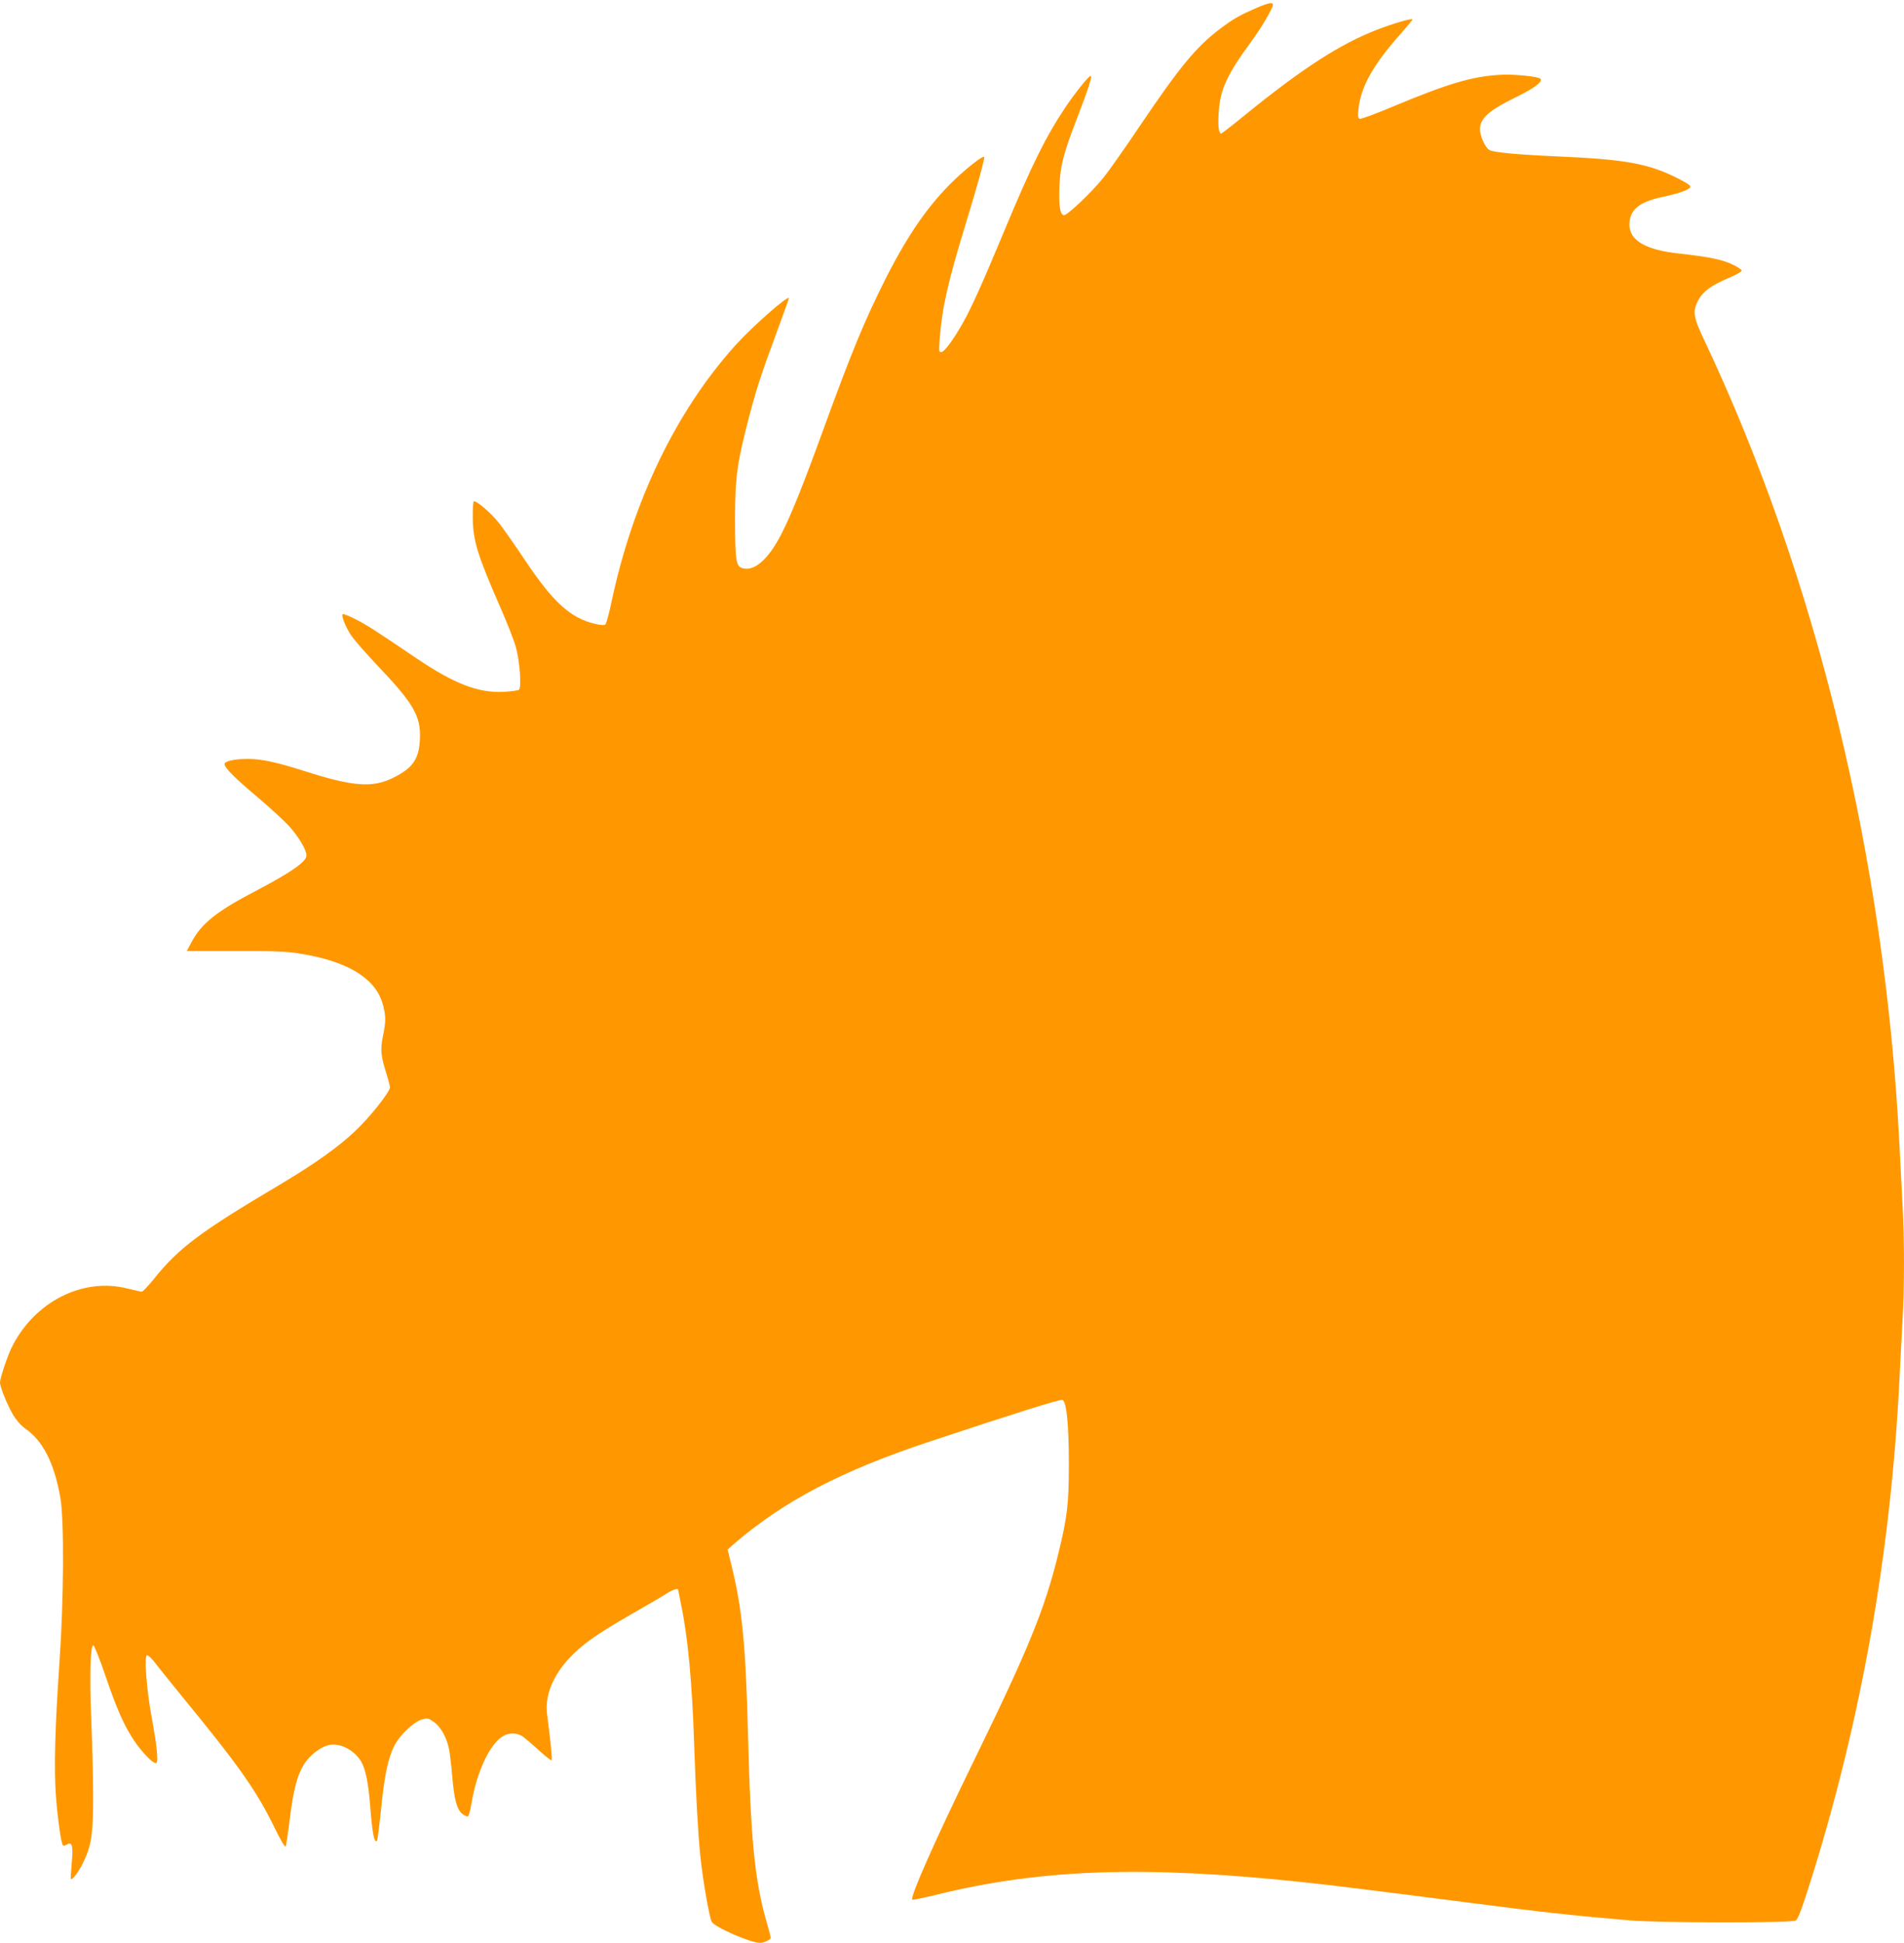
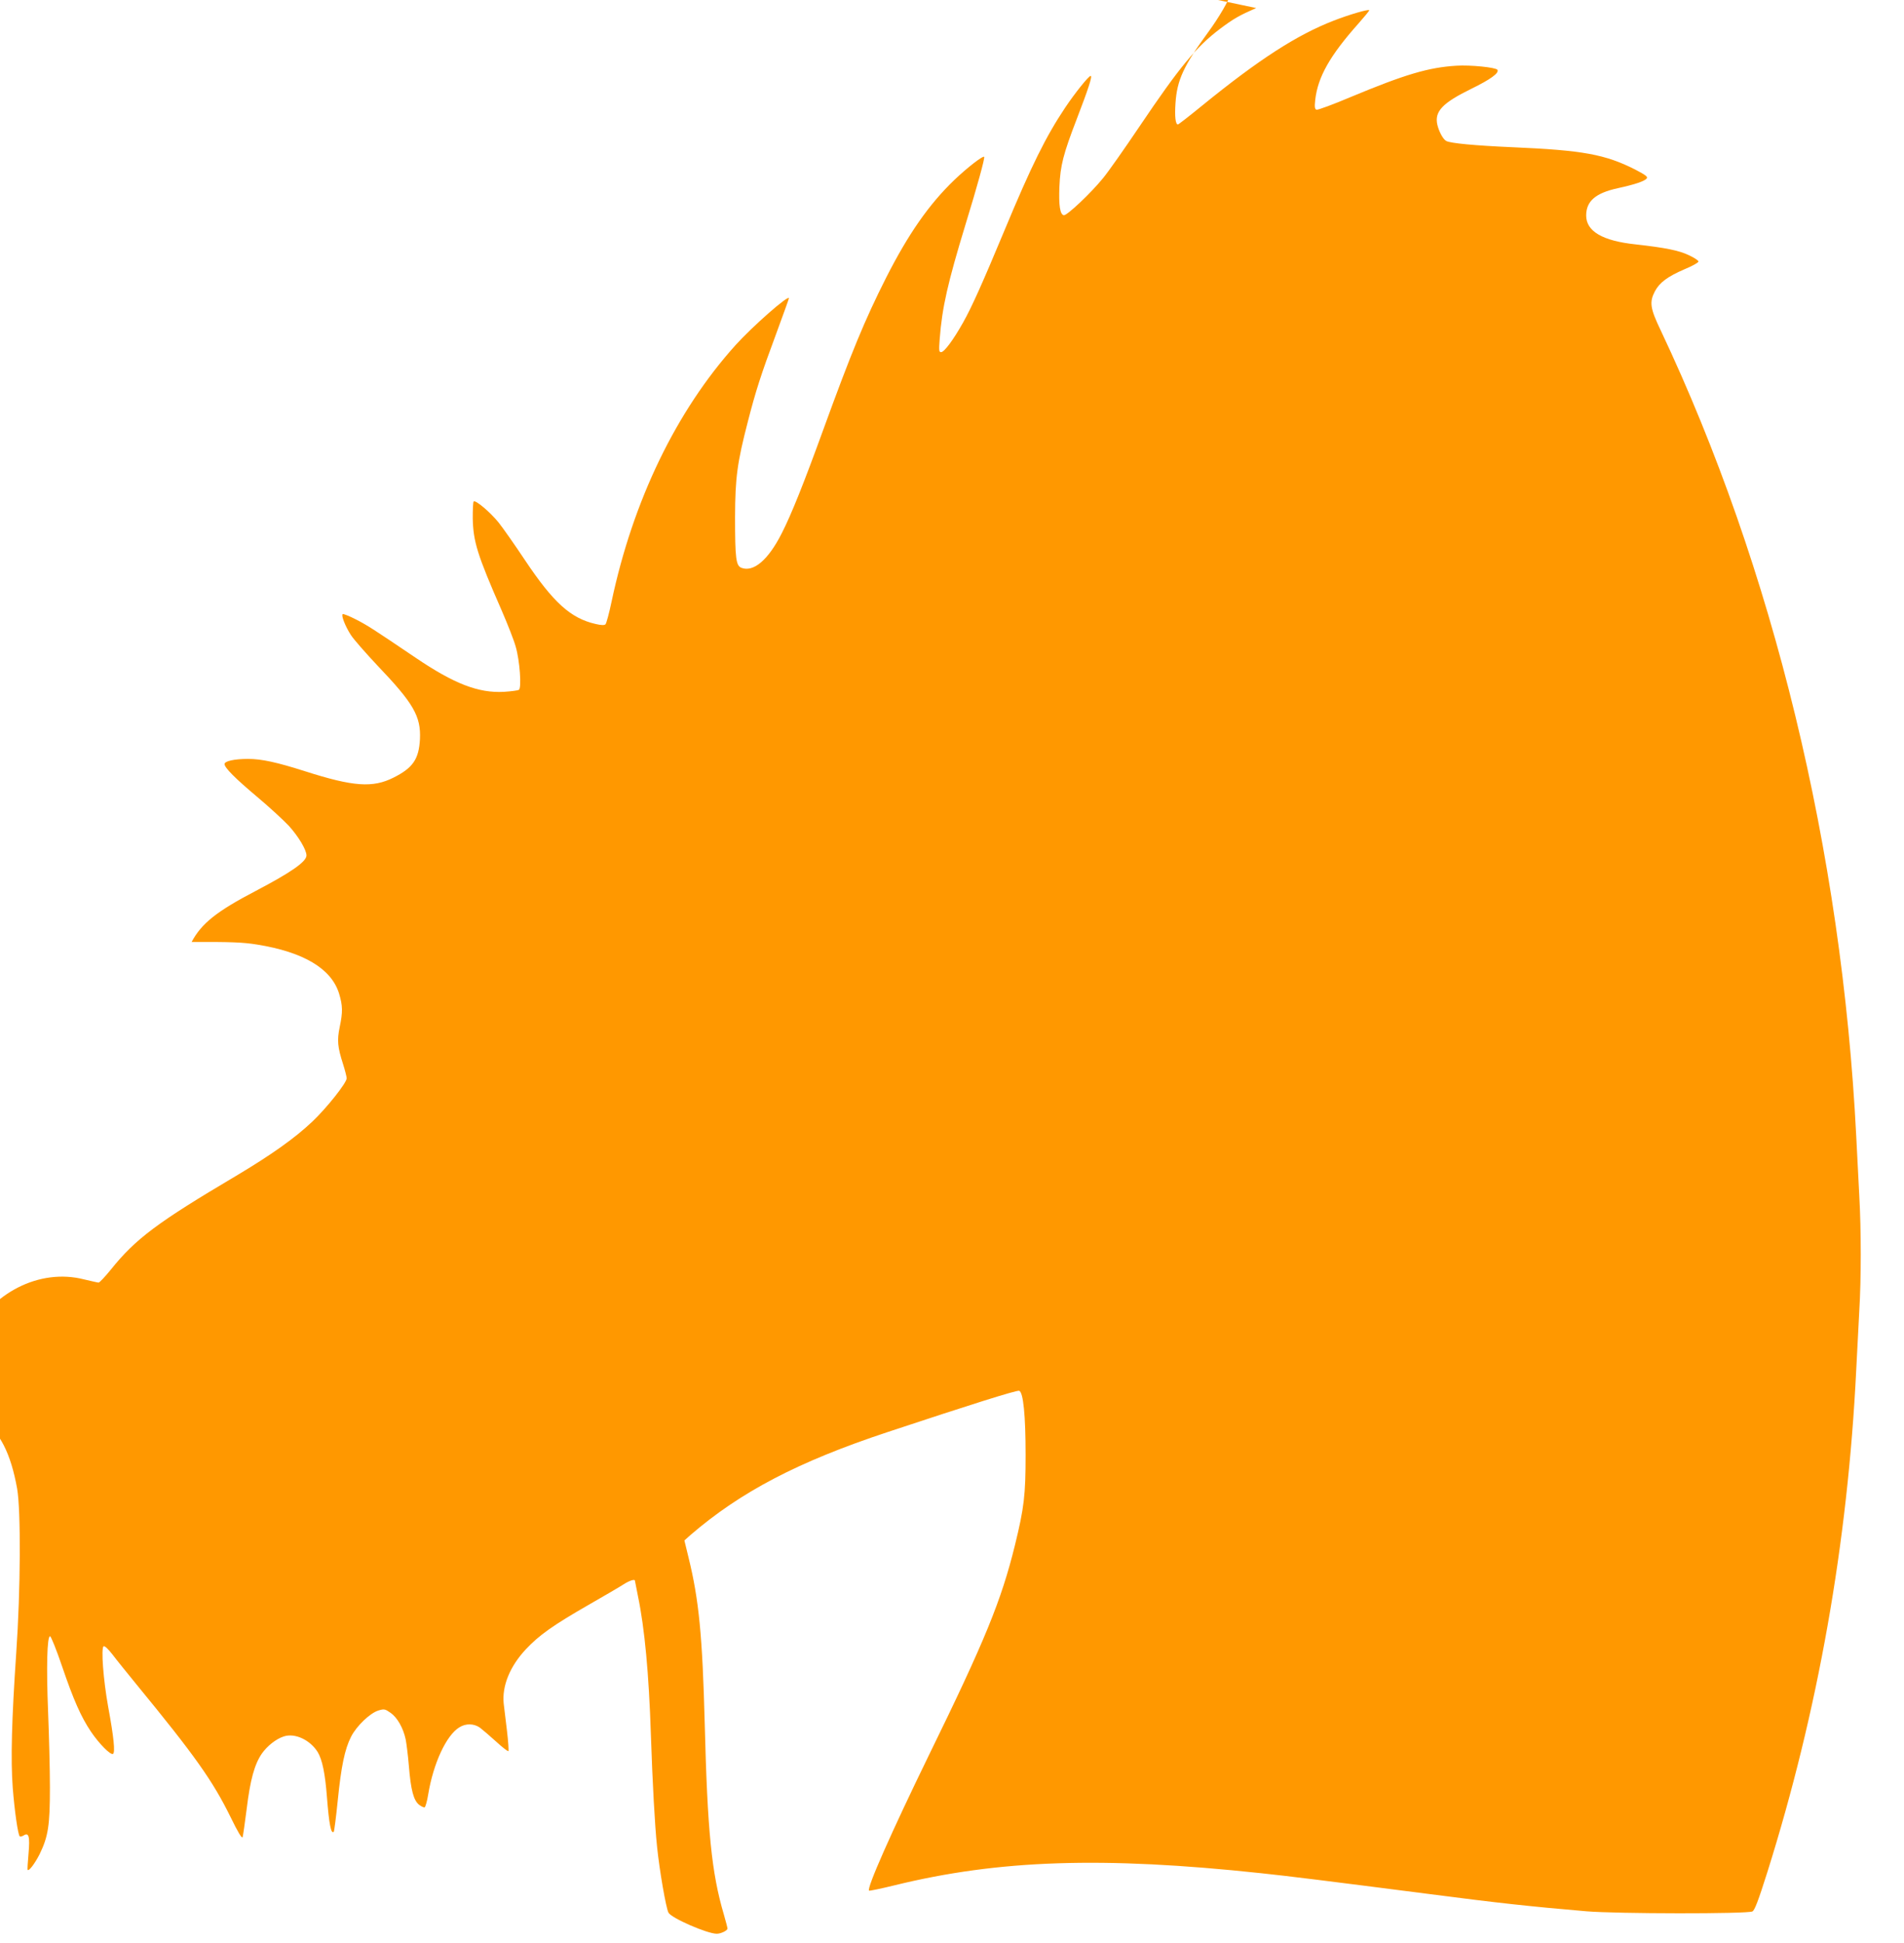
<svg xmlns="http://www.w3.org/2000/svg" version="1.0" width="1255pt" height="1280pt" viewBox="0 0 1255 1280" preserveAspectRatio="xMidYMid meet">
  <g transform="translate(0,1280) scale(0.1,-0.1)" fill="#ff9800" stroke="none">
-     <path d="M8280 12747 c-110 -48 -149 -70 -237 -136 -158 -119 -267 -251 -532 -644 -99 -147 -206 -299 -239 -339 -80 -99 -240 -250 -260 -246 -25 5 -34 64 -29 188 6 139 25 214 114 445 76 198 105 285 92 285 -13 0 -103 -112 -168 -209 -127 -190 -222 -381 -401 -811 -143 -343 -215 -504 -272 -605 -64 -114 -124 -195 -145 -195 -14 0 -15 11 -9 88 16 208 53 369 170 753 77 250 129 439 123 446 -9 8 -111 -71 -196 -152 -168 -161 -304 -357 -450 -644 -141 -279 -229 -492 -416 -1006 -126 -347 -209 -555 -273 -680 -89 -175 -185 -256 -265 -226 -36 14 -42 61 -42 336 1 259 14 356 85 630 51 198 85 305 186 576 46 125 84 230 84 234 0 26 -242 -187 -352 -309 -391 -434 -676 -1025 -817 -1690 -16 -76 -34 -143 -40 -149 -7 -7 -27 -7 -65 2 -164 37 -279 141 -466 421 -68 102 -146 213 -174 248 -54 67 -152 150 -164 138 -4 -4 -6 -53 -6 -109 3 -155 29 -240 192 -612 38 -88 80 -194 91 -235 27 -91 40 -273 21 -285 -7 -4 -51 -10 -99 -13 -168 -9 -328 53 -582 225 -283 191 -315 212 -393 252 -43 22 -83 38 -87 35 -12 -7 17 -81 54 -138 18 -28 97 -118 175 -201 238 -249 287 -334 280 -485 -7 -131 -46 -189 -174 -253 -137 -69 -265 -60 -584 42 -186 59 -285 81 -375 81 -89 0 -155 -14 -155 -34 0 -24 71 -95 215 -216 80 -67 173 -153 209 -191 64 -71 116 -158 116 -195 0 -41 -102 -112 -335 -234 -257 -134 -357 -214 -422 -336 l-32 -60 317 0 c259 1 338 -2 431 -17 306 -49 490 -158 541 -323 24 -80 25 -121 4 -221 -18 -87 -14 -131 22 -243 13 -41 24 -84 24 -94 0 -30 -131 -195 -226 -285 -116 -110 -270 -219 -503 -358 -519 -307 -663 -415 -825 -617 -38 -47 -75 -86 -81 -86 -6 0 -49 10 -96 21 -293 75 -613 -88 -761 -386 -28 -56 -78 -205 -78 -232 0 -31 46 -145 84 -210 22 -38 53 -74 79 -92 120 -83 193 -225 235 -459 25 -144 23 -665 -6 -1082 -30 -438 -37 -704 -23 -889 12 -152 34 -307 46 -319 3 -4 14 -1 25 5 35 23 43 -5 33 -119 -5 -57 -8 -105 -6 -107 8 -11 47 40 79 103 57 117 68 190 68 441 0 121 -6 344 -12 495 -12 296 -7 500 13 500 6 0 42 -89 79 -198 76 -223 125 -333 190 -430 54 -80 130 -157 146 -147 15 9 5 110 -32 310 -32 177 -48 388 -30 399 7 4 31 -19 59 -55 26 -35 98 -123 158 -197 385 -469 502 -634 620 -874 48 -99 75 -143 79 -132 3 9 15 93 27 187 23 189 51 293 100 364 35 50 94 97 145 113 73 24 173 -23 223 -103 30 -50 49 -140 61 -297 14 -179 27 -246 45 -228 3 3 15 95 26 204 23 228 46 339 88 422 36 71 126 157 181 173 37 11 43 10 80 -16 43 -30 83 -99 99 -175 5 -25 15 -103 21 -175 13 -159 31 -226 67 -255 14 -11 31 -19 37 -17 5 2 16 39 23 83 34 207 120 392 206 444 43 27 96 25 135 -2 17 -13 65 -54 107 -92 41 -38 78 -66 81 -63 3 3 -1 65 -10 139 -9 73 -18 152 -21 174 -12 115 40 245 146 358 86 92 180 159 414 293 105 60 209 121 232 136 37 24 73 35 73 23 0 -2 9 -48 20 -102 44 -211 72 -511 85 -909 11 -325 26 -601 41 -743 16 -157 59 -403 75 -433 19 -36 256 -139 318 -139 28 0 71 21 71 34 0 6 -11 48 -24 93 -81 275 -108 546 -126 1258 -15 577 -38 815 -107 1095 l-27 111 39 35 c332 286 711 484 1300 679 552 183 854 278 868 272 27 -10 42 -163 42 -422 0 -266 -10 -349 -70 -594 -90 -366 -197 -628 -568 -1386 -248 -509 -410 -875 -394 -891 2 -3 78 13 168 35 689 169 1375 191 2414 80 182 -19 453 -53 1115 -138 446 -58 656 -81 1030 -113 195 -17 1066 -18 1096 -1 15 9 38 69 97 255 335 1064 531 2172 587 3313 6 121 15 295 20 386 13 213 13 534 0 764 -5 99 -14 275 -20 390 -95 1879 -547 3740 -1289 5309 -70 146 -75 186 -38 257 31 58 84 97 195 145 51 21 92 44 92 51 0 7 -29 26 -64 42 -65 31 -154 49 -351 71 -217 23 -325 86 -325 190 0 95 62 148 208 180 115 25 176 46 191 64 9 11 -7 23 -76 59 -198 100 -344 127 -808 147 -251 11 -408 26 -437 41 -21 11 -48 61 -59 107 -20 88 34 144 226 238 123 60 183 103 170 124 -10 16 -180 33 -270 27 -184 -11 -341 -58 -694 -205 -118 -50 -221 -88 -229 -85 -11 5 -13 18 -8 64 17 152 97 293 285 504 39 44 71 83 71 87 0 10 -129 -27 -234 -68 -243 -94 -494 -256 -870 -562 -82 -67 -153 -122 -157 -122 -16 0 -22 52 -16 140 10 152 53 246 217 470 67 91 140 216 140 239 0 18 -31 12 -110 -22z" />
+     <path d="M8280 12747 c-110 -48 -149 -70 -237 -136 -158 -119 -267 -251 -532 -644 -99 -147 -206 -299 -239 -339 -80 -99 -240 -250 -260 -246 -25 5 -34 64 -29 188 6 139 25 214 114 445 76 198 105 285 92 285 -13 0 -103 -112 -168 -209 -127 -190 -222 -381 -401 -811 -143 -343 -215 -504 -272 -605 -64 -114 -124 -195 -145 -195 -14 0 -15 11 -9 88 16 208 53 369 170 753 77 250 129 439 123 446 -9 8 -111 -71 -196 -152 -168 -161 -304 -357 -450 -644 -141 -279 -229 -492 -416 -1006 -126 -347 -209 -555 -273 -680 -89 -175 -185 -256 -265 -226 -36 14 -42 61 -42 336 1 259 14 356 85 630 51 198 85 305 186 576 46 125 84 230 84 234 0 26 -242 -187 -352 -309 -391 -434 -676 -1025 -817 -1690 -16 -76 -34 -143 -40 -149 -7 -7 -27 -7 -65 2 -164 37 -279 141 -466 421 -68 102 -146 213 -174 248 -54 67 -152 150 -164 138 -4 -4 -6 -53 -6 -109 3 -155 29 -240 192 -612 38 -88 80 -194 91 -235 27 -91 40 -273 21 -285 -7 -4 -51 -10 -99 -13 -168 -9 -328 53 -582 225 -283 191 -315 212 -393 252 -43 22 -83 38 -87 35 -12 -7 17 -81 54 -138 18 -28 97 -118 175 -201 238 -249 287 -334 280 -485 -7 -131 -46 -189 -174 -253 -137 -69 -265 -60 -584 42 -186 59 -285 81 -375 81 -89 0 -155 -14 -155 -34 0 -24 71 -95 215 -216 80 -67 173 -153 209 -191 64 -71 116 -158 116 -195 0 -41 -102 -112 -335 -234 -257 -134 -357 -214 -422 -336 c259 1 338 -2 431 -17 306 -49 490 -158 541 -323 24 -80 25 -121 4 -221 -18 -87 -14 -131 22 -243 13 -41 24 -84 24 -94 0 -30 -131 -195 -226 -285 -116 -110 -270 -219 -503 -358 -519 -307 -663 -415 -825 -617 -38 -47 -75 -86 -81 -86 -6 0 -49 10 -96 21 -293 75 -613 -88 -761 -386 -28 -56 -78 -205 -78 -232 0 -31 46 -145 84 -210 22 -38 53 -74 79 -92 120 -83 193 -225 235 -459 25 -144 23 -665 -6 -1082 -30 -438 -37 -704 -23 -889 12 -152 34 -307 46 -319 3 -4 14 -1 25 5 35 23 43 -5 33 -119 -5 -57 -8 -105 -6 -107 8 -11 47 40 79 103 57 117 68 190 68 441 0 121 -6 344 -12 495 -12 296 -7 500 13 500 6 0 42 -89 79 -198 76 -223 125 -333 190 -430 54 -80 130 -157 146 -147 15 9 5 110 -32 310 -32 177 -48 388 -30 399 7 4 31 -19 59 -55 26 -35 98 -123 158 -197 385 -469 502 -634 620 -874 48 -99 75 -143 79 -132 3 9 15 93 27 187 23 189 51 293 100 364 35 50 94 97 145 113 73 24 173 -23 223 -103 30 -50 49 -140 61 -297 14 -179 27 -246 45 -228 3 3 15 95 26 204 23 228 46 339 88 422 36 71 126 157 181 173 37 11 43 10 80 -16 43 -30 83 -99 99 -175 5 -25 15 -103 21 -175 13 -159 31 -226 67 -255 14 -11 31 -19 37 -17 5 2 16 39 23 83 34 207 120 392 206 444 43 27 96 25 135 -2 17 -13 65 -54 107 -92 41 -38 78 -66 81 -63 3 3 -1 65 -10 139 -9 73 -18 152 -21 174 -12 115 40 245 146 358 86 92 180 159 414 293 105 60 209 121 232 136 37 24 73 35 73 23 0 -2 9 -48 20 -102 44 -211 72 -511 85 -909 11 -325 26 -601 41 -743 16 -157 59 -403 75 -433 19 -36 256 -139 318 -139 28 0 71 21 71 34 0 6 -11 48 -24 93 -81 275 -108 546 -126 1258 -15 577 -38 815 -107 1095 l-27 111 39 35 c332 286 711 484 1300 679 552 183 854 278 868 272 27 -10 42 -163 42 -422 0 -266 -10 -349 -70 -594 -90 -366 -197 -628 -568 -1386 -248 -509 -410 -875 -394 -891 2 -3 78 13 168 35 689 169 1375 191 2414 80 182 -19 453 -53 1115 -138 446 -58 656 -81 1030 -113 195 -17 1066 -18 1096 -1 15 9 38 69 97 255 335 1064 531 2172 587 3313 6 121 15 295 20 386 13 213 13 534 0 764 -5 99 -14 275 -20 390 -95 1879 -547 3740 -1289 5309 -70 146 -75 186 -38 257 31 58 84 97 195 145 51 21 92 44 92 51 0 7 -29 26 -64 42 -65 31 -154 49 -351 71 -217 23 -325 86 -325 190 0 95 62 148 208 180 115 25 176 46 191 64 9 11 -7 23 -76 59 -198 100 -344 127 -808 147 -251 11 -408 26 -437 41 -21 11 -48 61 -59 107 -20 88 34 144 226 238 123 60 183 103 170 124 -10 16 -180 33 -270 27 -184 -11 -341 -58 -694 -205 -118 -50 -221 -88 -229 -85 -11 5 -13 18 -8 64 17 152 97 293 285 504 39 44 71 83 71 87 0 10 -129 -27 -234 -68 -243 -94 -494 -256 -870 -562 -82 -67 -153 -122 -157 -122 -16 0 -22 52 -16 140 10 152 53 246 217 470 67 91 140 216 140 239 0 18 -31 12 -110 -22z" />
  </g>
</svg>